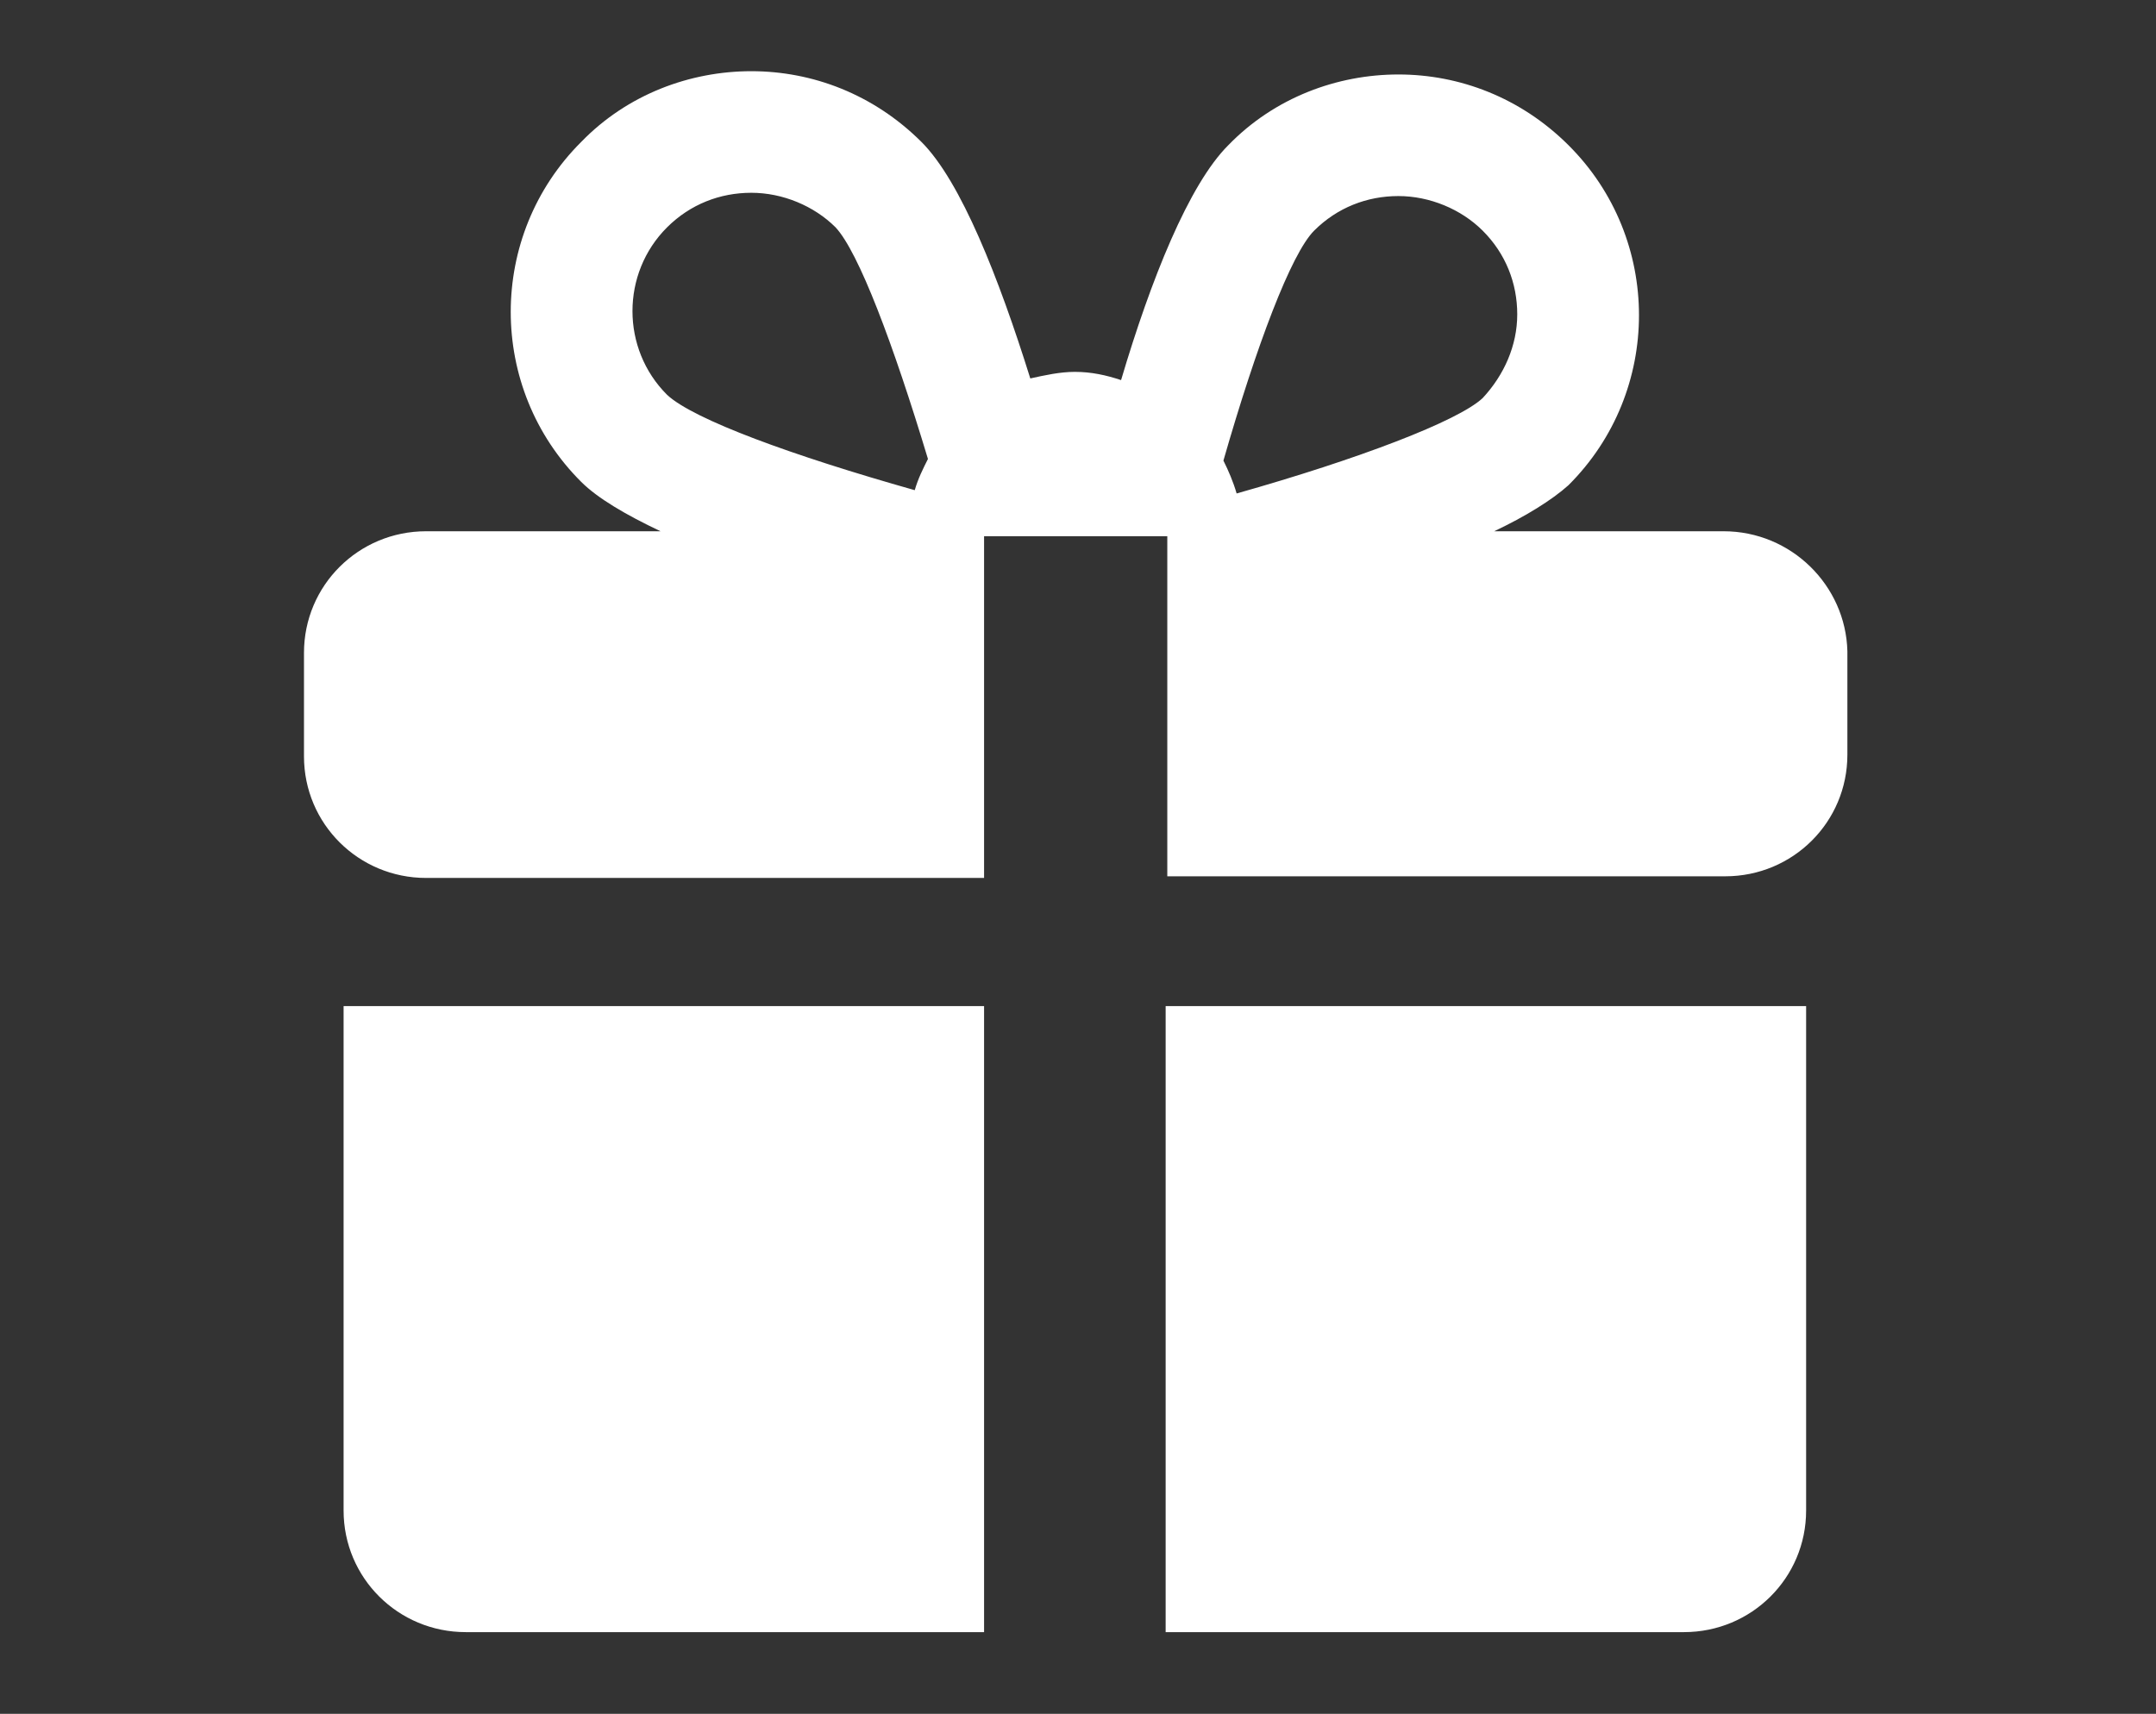
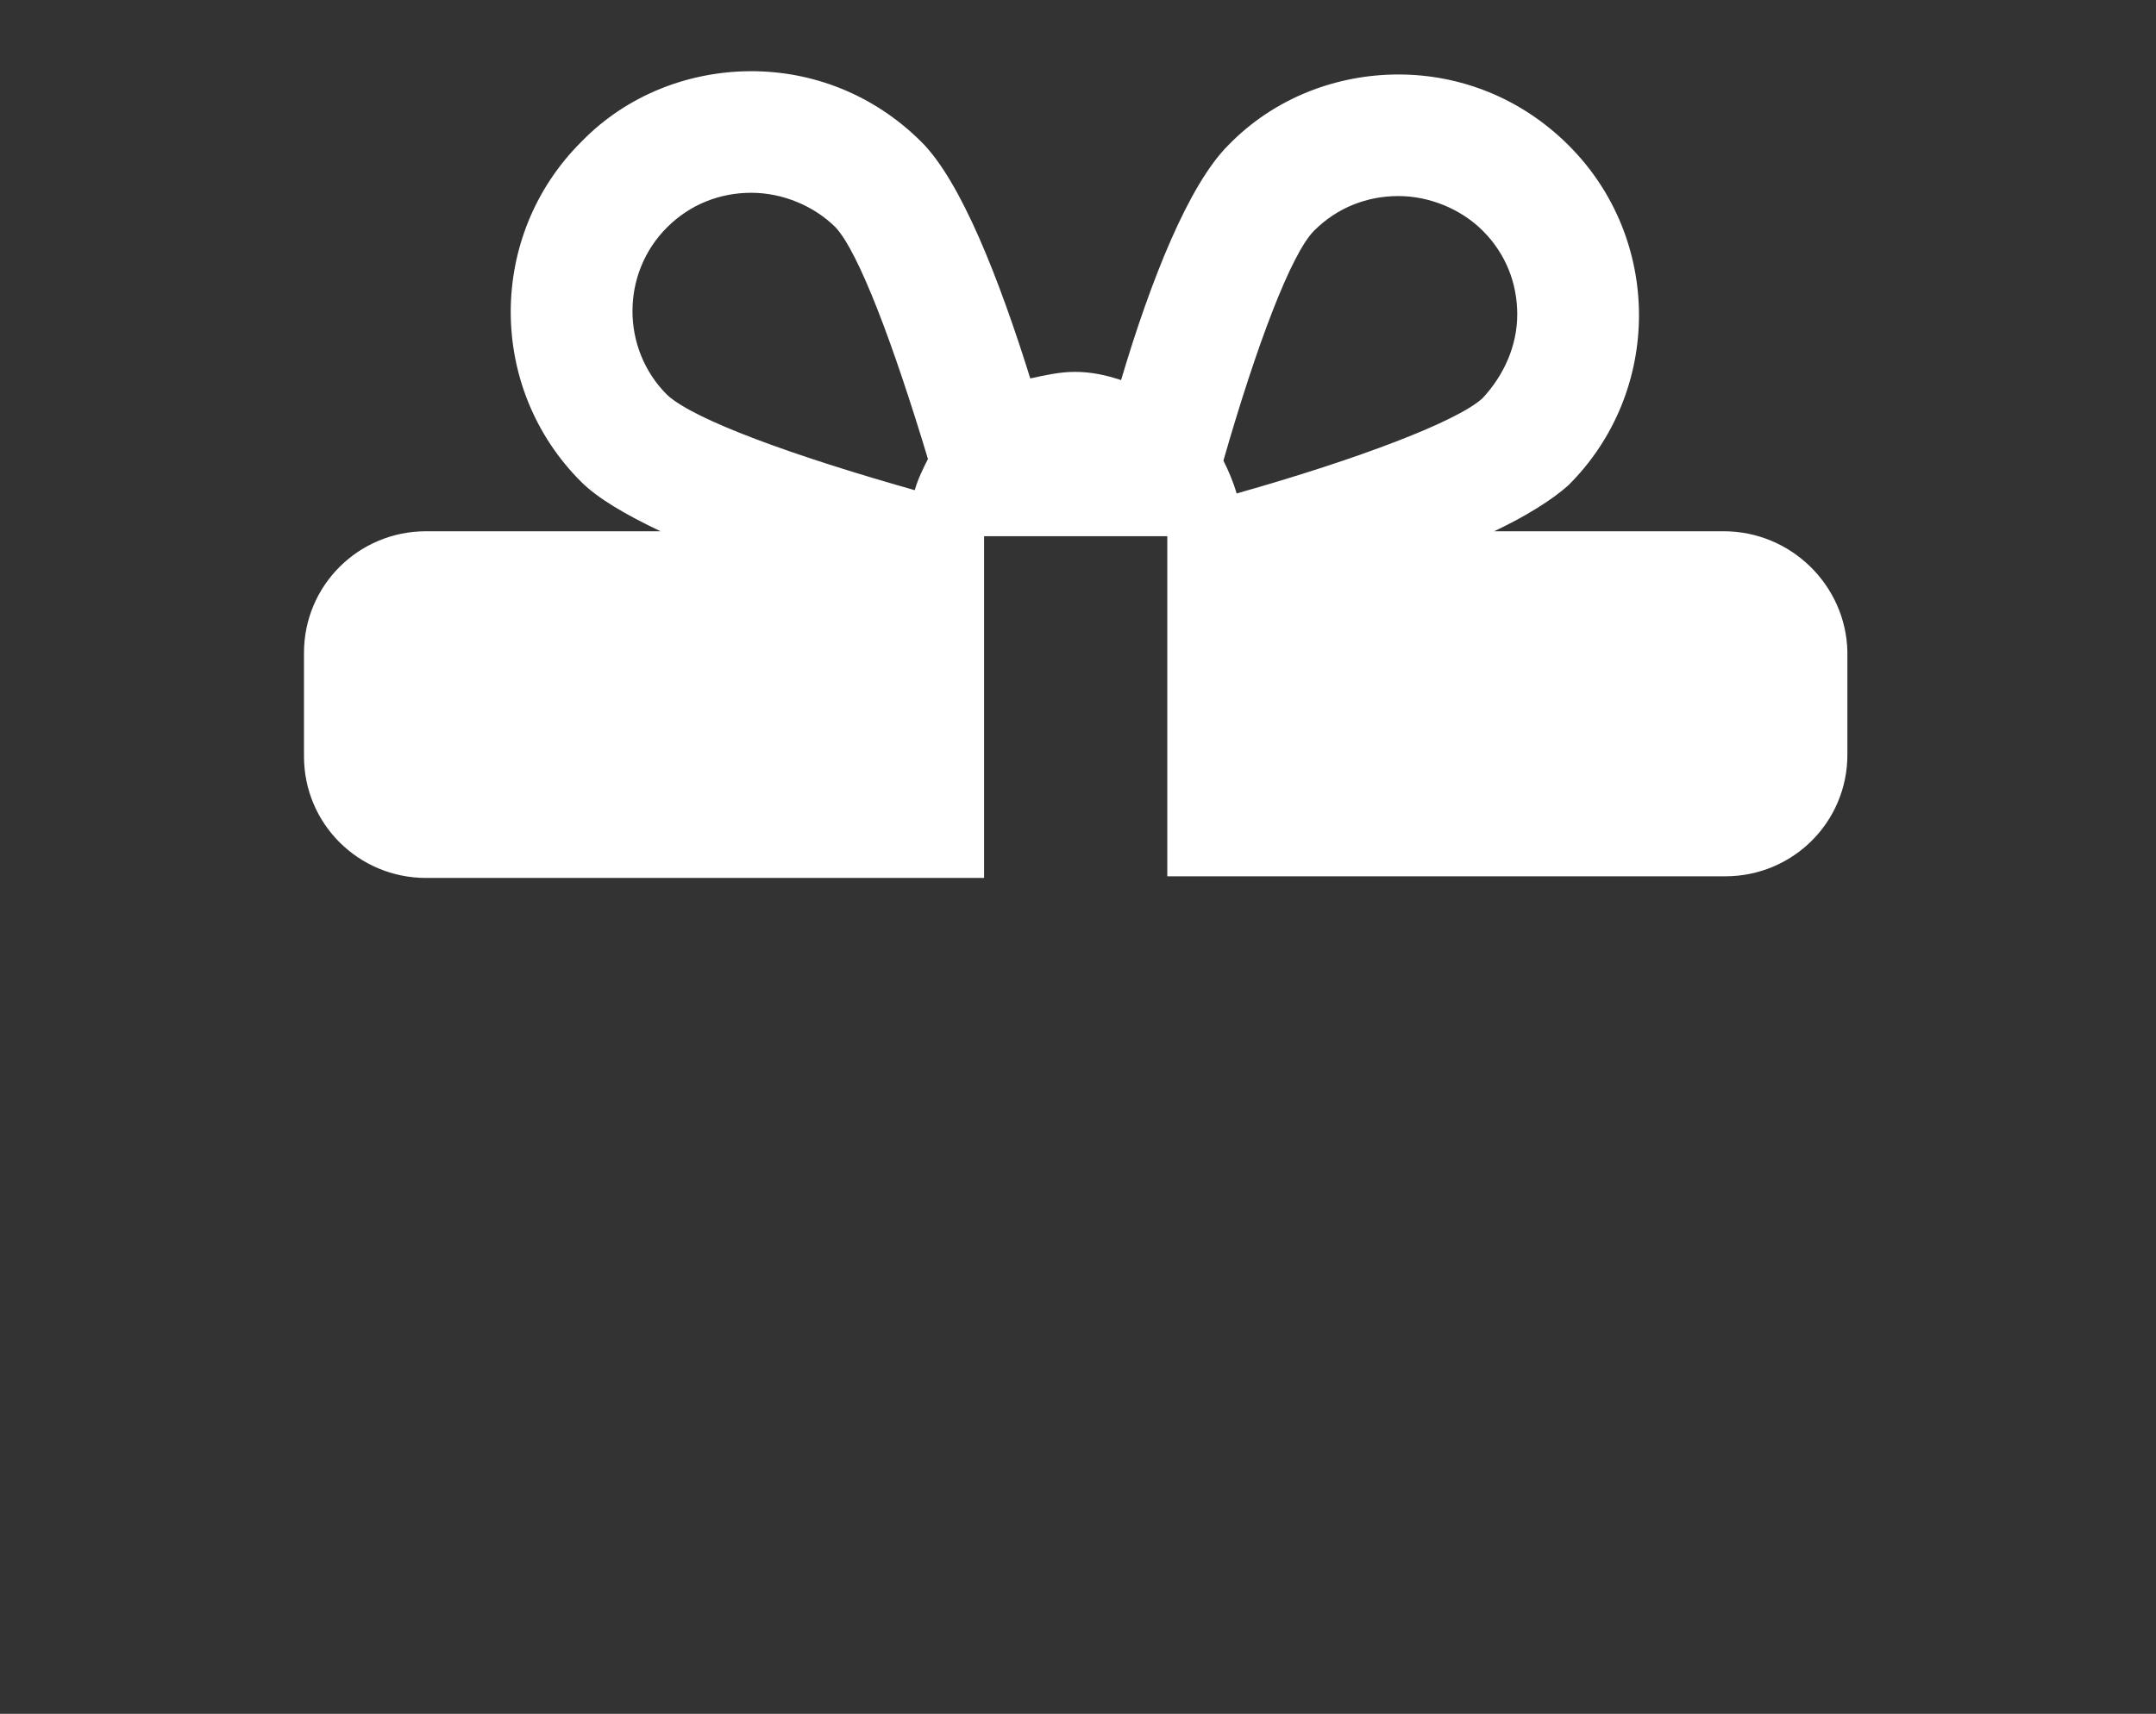
<svg xmlns="http://www.w3.org/2000/svg" width="205" height="163" viewBox="0 0 205 163" fill="none">
  <rect x="0" y="0" width="205" height="163" fill="#333333" stroke="none" />
-   <path d="M110.834 95.69V155.229H160.118C166.553 155.229 171.732 150.072 171.732 143.665V95.69H110.834Z" fill="white" />
-   <path d="M93.412 95.69H32.67V143.665C32.67 150.072 37.85 155.229 44.285 155.229H93.569V95.69H93.412Z" fill="white" />
  <path d="M163.885 50.527H142.068C145.05 49.12 147.561 47.558 149.131 46.151C158.077 37.244 158.077 22.71 149.131 13.803C144.579 9.271 138.772 7.083 132.965 7.083C127.157 7.083 121.193 9.271 116.798 13.803C113.031 17.553 109.421 26.617 106.596 36.15C105.184 35.681 103.771 35.368 102.202 35.368C100.789 35.368 99.376 35.681 97.964 35.993C94.982 26.461 91.372 17.241 87.605 13.49C83.053 8.958 77.246 6.771 71.439 6.771C65.631 6.771 59.667 8.958 55.272 13.49C46.326 22.398 46.326 36.931 55.272 45.839C56.842 47.401 59.51 48.964 62.806 50.527H40.518C34.083 50.527 28.904 55.684 28.904 62.091V71.936C28.904 78.343 34.083 83.5 40.518 83.5H93.569V50.996H110.991V83.344H164.042C170.477 83.344 175.656 78.187 175.656 71.78V61.935C175.499 55.684 170.32 50.527 163.885 50.527ZM124.96 21.929C127.157 19.741 129.982 18.647 132.965 18.647C135.947 18.647 138.929 19.898 140.969 21.929C143.167 24.117 144.265 26.93 144.265 29.899C144.265 32.868 143.01 35.681 140.969 37.869C138.615 40.057 129.198 43.651 117.583 46.933C117.269 45.839 116.798 44.745 116.327 43.807C119.467 32.868 122.763 24.117 124.96 21.929ZM63.434 21.616C65.631 19.429 68.456 18.335 71.439 18.335C74.421 18.335 77.403 19.585 79.443 21.616C81.641 23.961 84.936 32.712 88.233 43.651C87.762 44.589 87.291 45.526 86.977 46.62C75.362 43.338 65.945 39.9 63.434 37.556C59.039 33.181 59.039 25.992 63.434 21.616Z" fill="white" />
</svg>